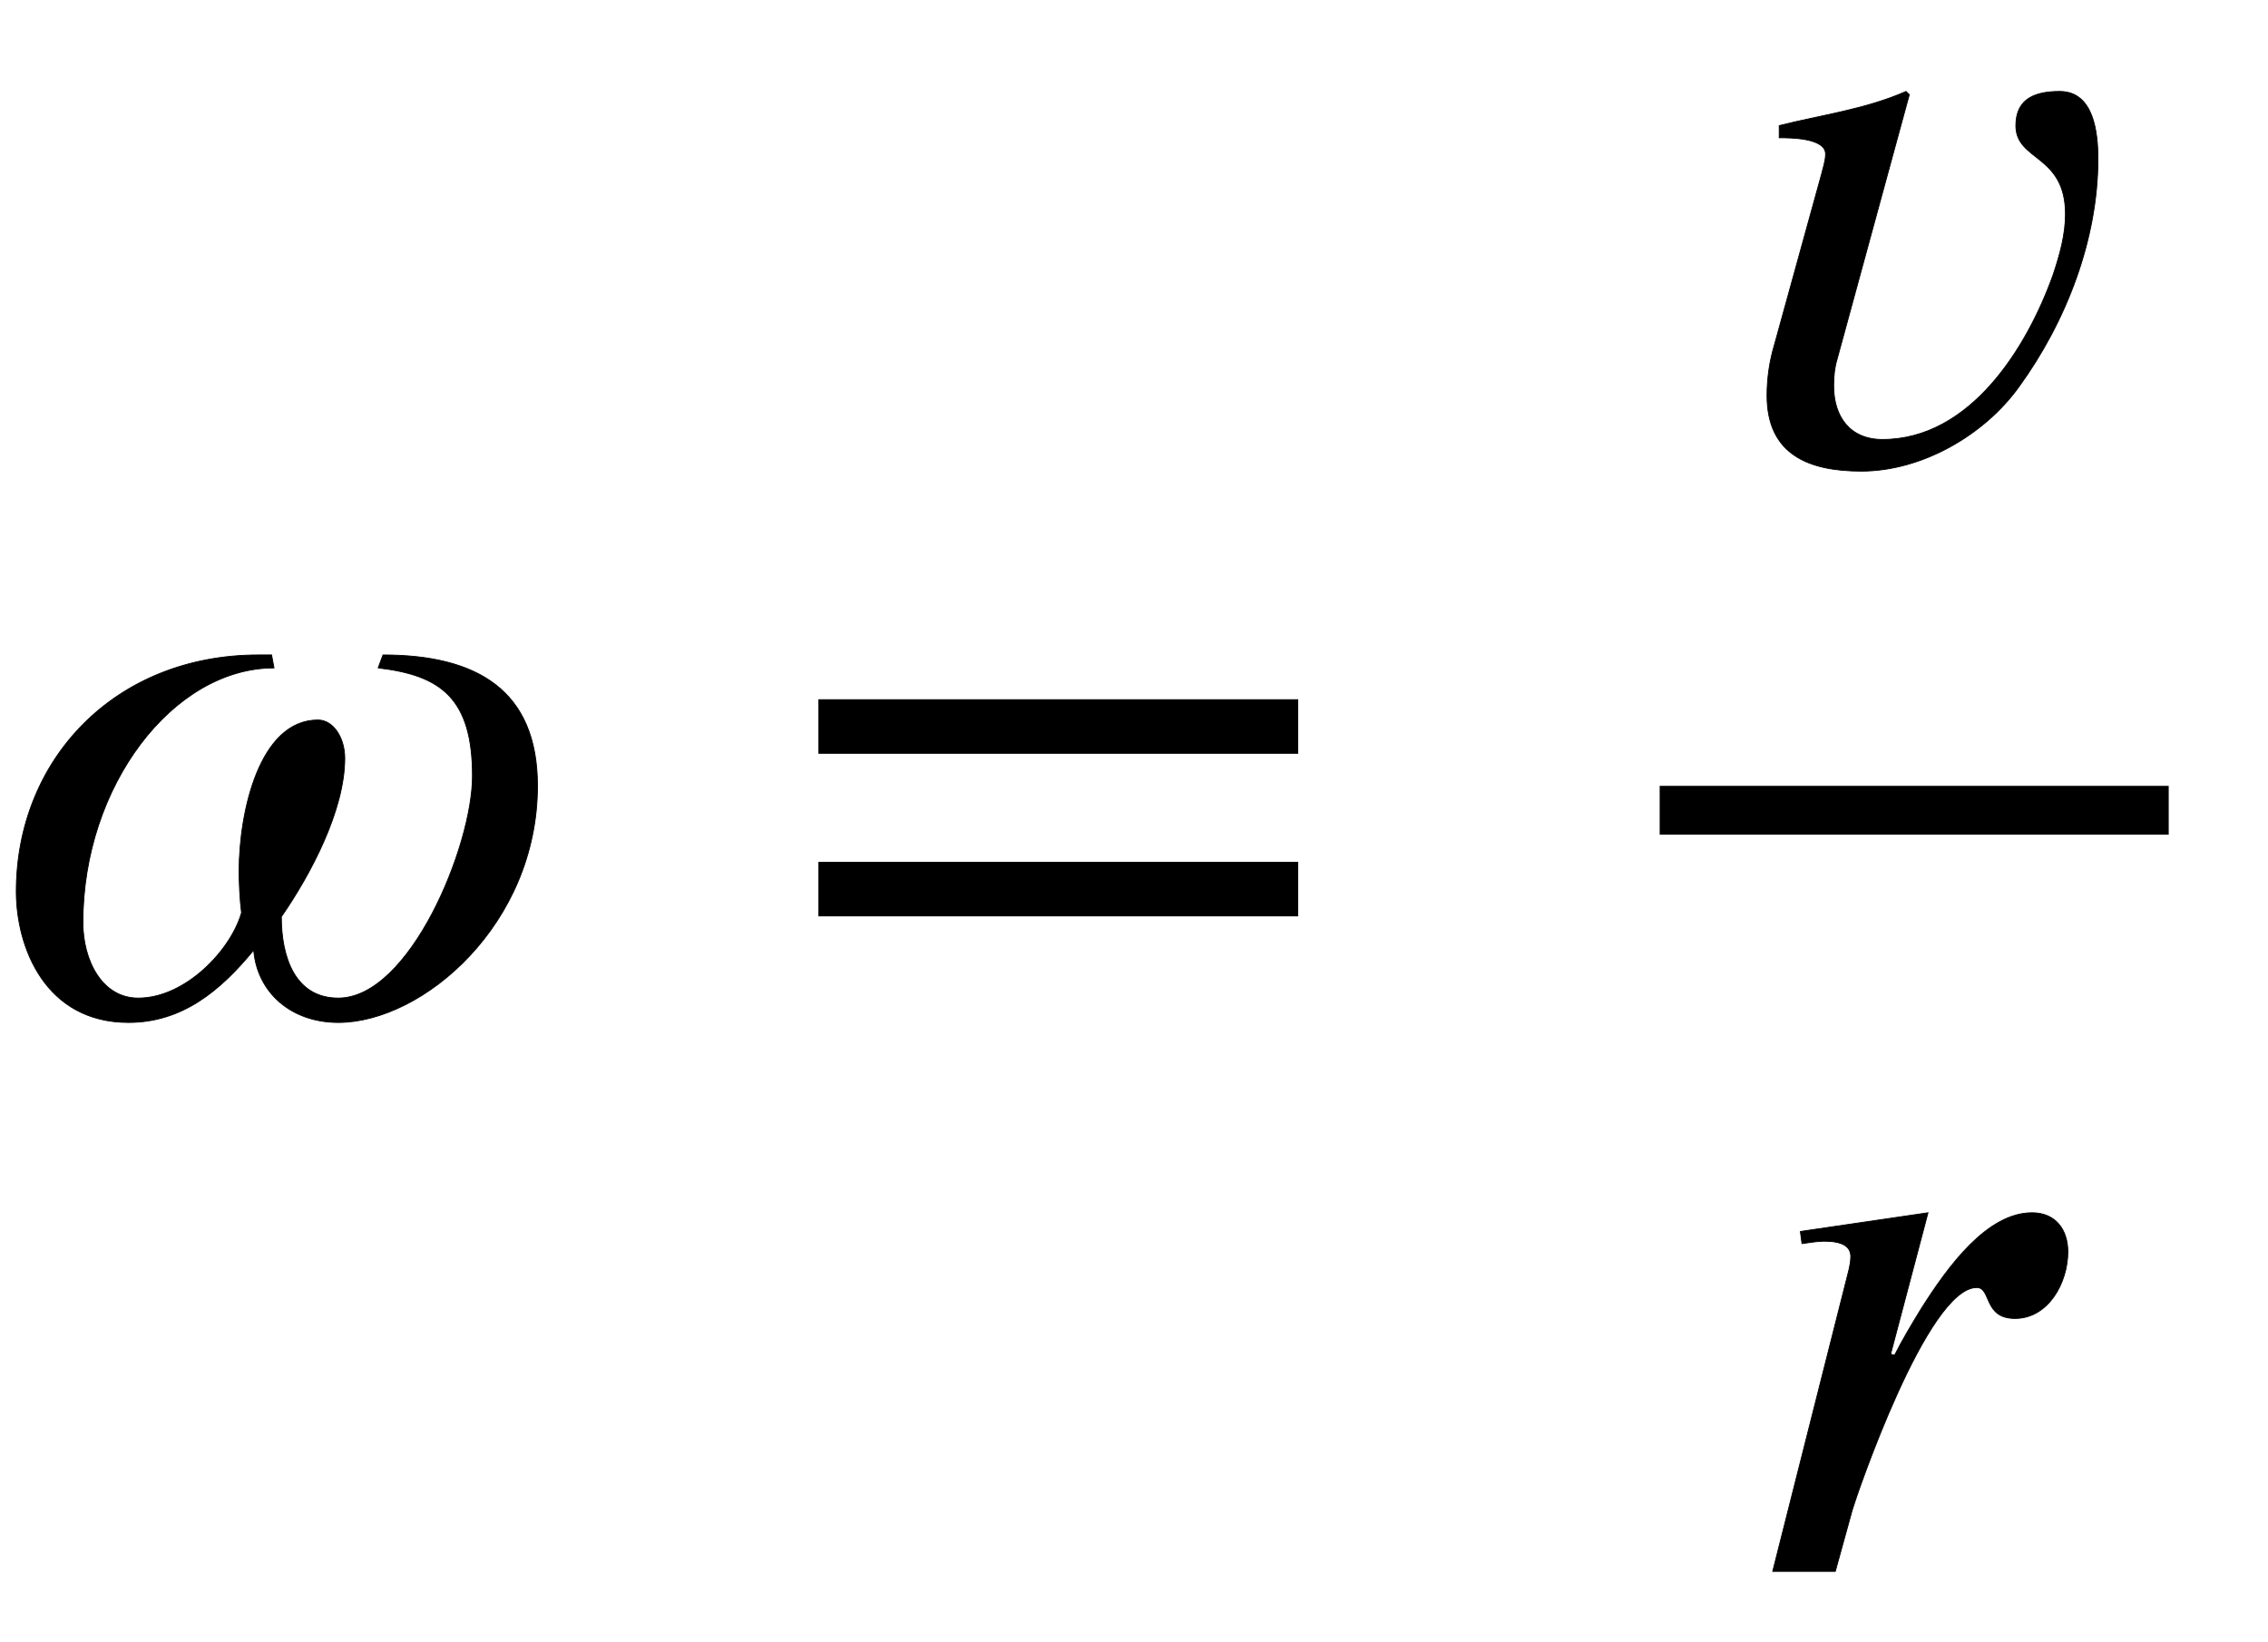
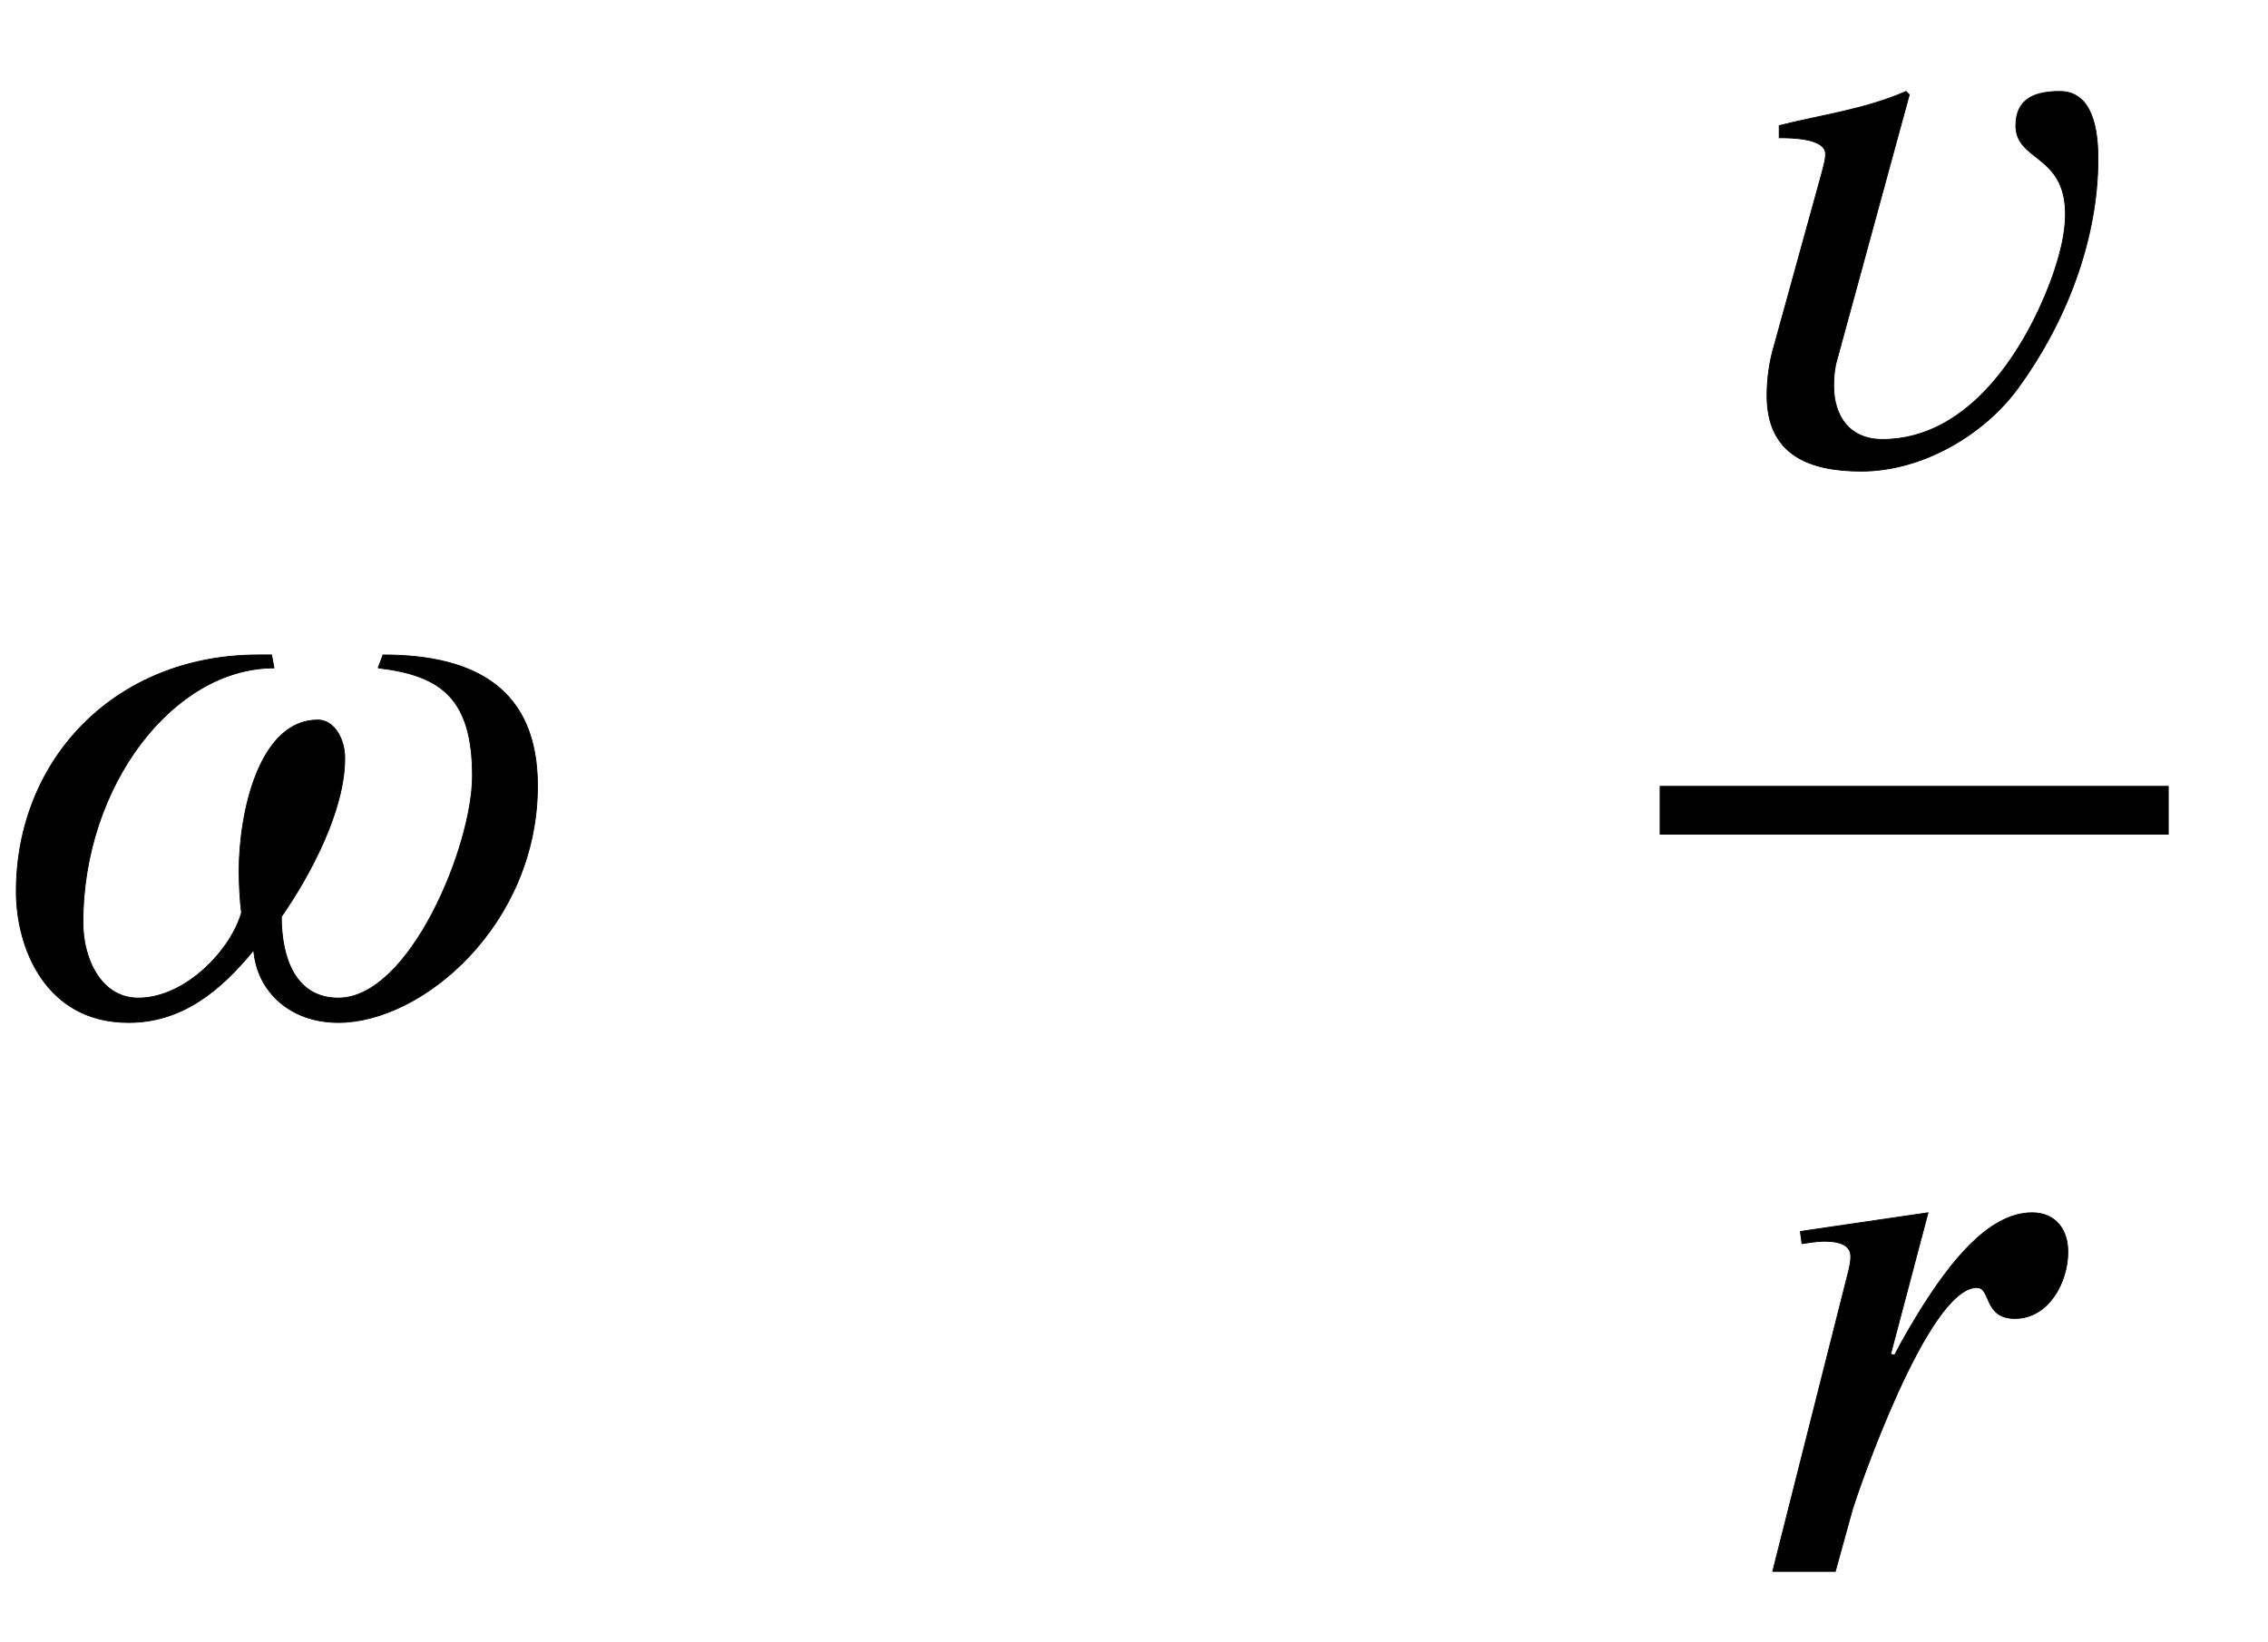
<svg xmlns="http://www.w3.org/2000/svg" xmlns:xlink="http://www.w3.org/1999/xlink" data-style="vertical-align:-1.794ex" width="6.478ex" height="4.689ex" aria-labelledby="MathJax-SVG-1-Title" viewBox="0 -1246.4 2789.1 2018.8">
  <defs aria-hidden="true">
-     <path id="a" stroke-width="1" d="M465 425l6 16c115 0 190-43 190-161 0-170-141-291-245-291-59 0-100 38-104 89-41-50-88-89-154-89C56-11 20 81 20 150c0 162 121 291 298 291h16l3-16c-124 0-235-145-235-313 0-46 23-93 68-93 58 0 114 59 127 105-2 15-3 37-3 51 0 73 25 186 97 186 19 0 33-22 33-47 0-64-42-143-78-195 0-50 17-100 70-100 88 0 165 187 165 273 0 96-39 124-116 133z" />
-     <path id="b" stroke-width="1" d="M637 320H48v66h589v-66zm0-200H48v66h589v-66z" />
+     <path id="a" stroke-width="1" d="M465 425l6 16c115 0 190-43 190-161 0-170-141-291-245-291-59 0-100 38-104 89-41-50-88-89-154-89C56-11 20 81 20 150c0 162 121 291 298 291h16l3-16c-124 0-235-145-235-313 0-46 23-93 68-93 58 0 114 59 127 105-2 15-3 37-3 51 0 73 25 186 97 186 19 0 33-22 33-47 0-64-42-143-78-195 0-50 17-100 70-100 88 0 165 187 165 273 0 96-39 124-116 133" />
    <path id="c" stroke-width="1" d="M247 454l-89-326c-3-10-4-21-4-32 0-38 20-66 60-66 108 0 178 113 210 203 8 24 15 49 15 74 0 74-61 65-61 109 0 34 25 42 54 42 42 0 47-51 47-83 0-99-39-200-97-280C339 35 262-9 188-9 124-9 72 11 72 84c0 21 3 42 9 62l58 210c2 8 5 17 5 25 0 20-44 20-57 20v15c52 13 106 20 156 42z" />
    <path id="d" stroke-width="1" d="M175 267l5-1c9 18 21 38 32 56 34 54 82 119 137 119 29 0 44-21 44-48 0-38-24-82-65-82-39 0-29 38-47 38-61 0-148-256-153-273L107 0H30l92 364c3 11 4 18 4 23 0 13-11 19-33 19-7 0-21-2-27-3l-2 15 157 23z" />
  </defs>
  <g fill="currentColor" stroke="currentColor" stroke-width="0" aria-hidden="true" transform="scale(1 -1)">
    <use xlink:href="#a" />
    <use x="959" xlink:href="#b" />
    <g transform="translate(2041)">
      <path stroke="none" d="M0 220h626v60H0z" />
      <use x="60" y="676" xlink:href="#c" />
      <use x="109" y="-686" xlink:href="#d" />
    </g>
  </g>
</svg>